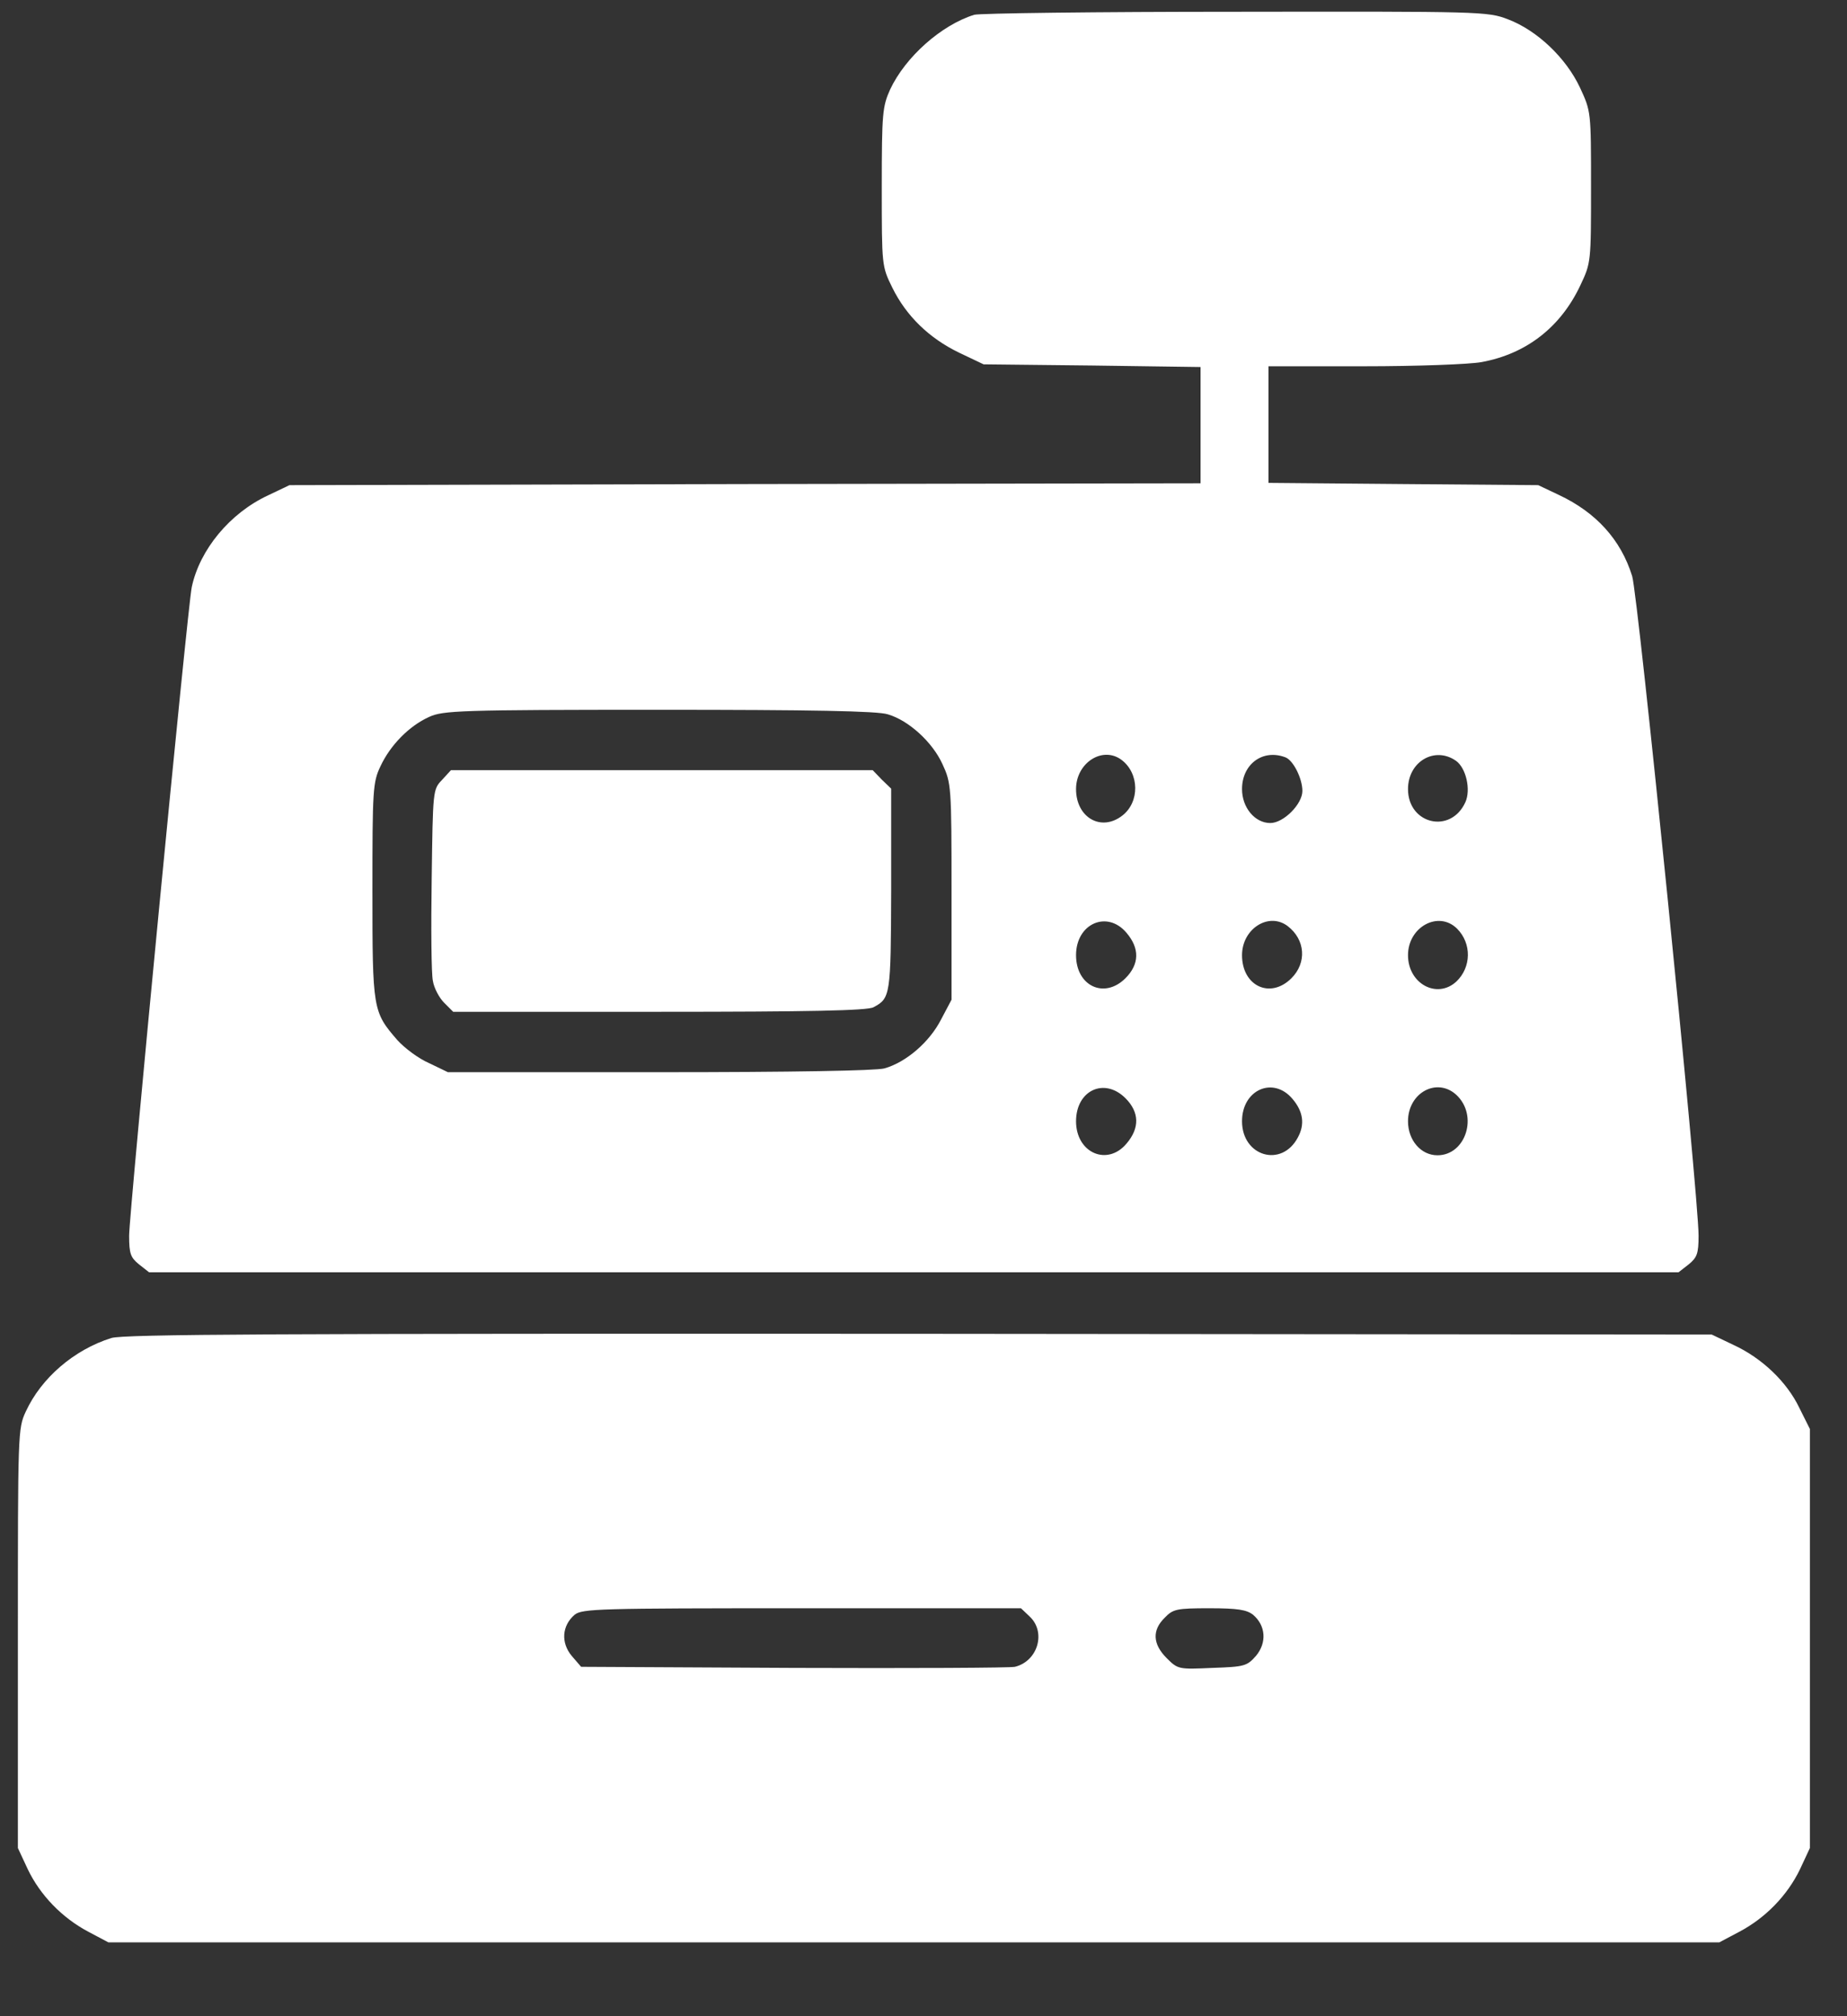
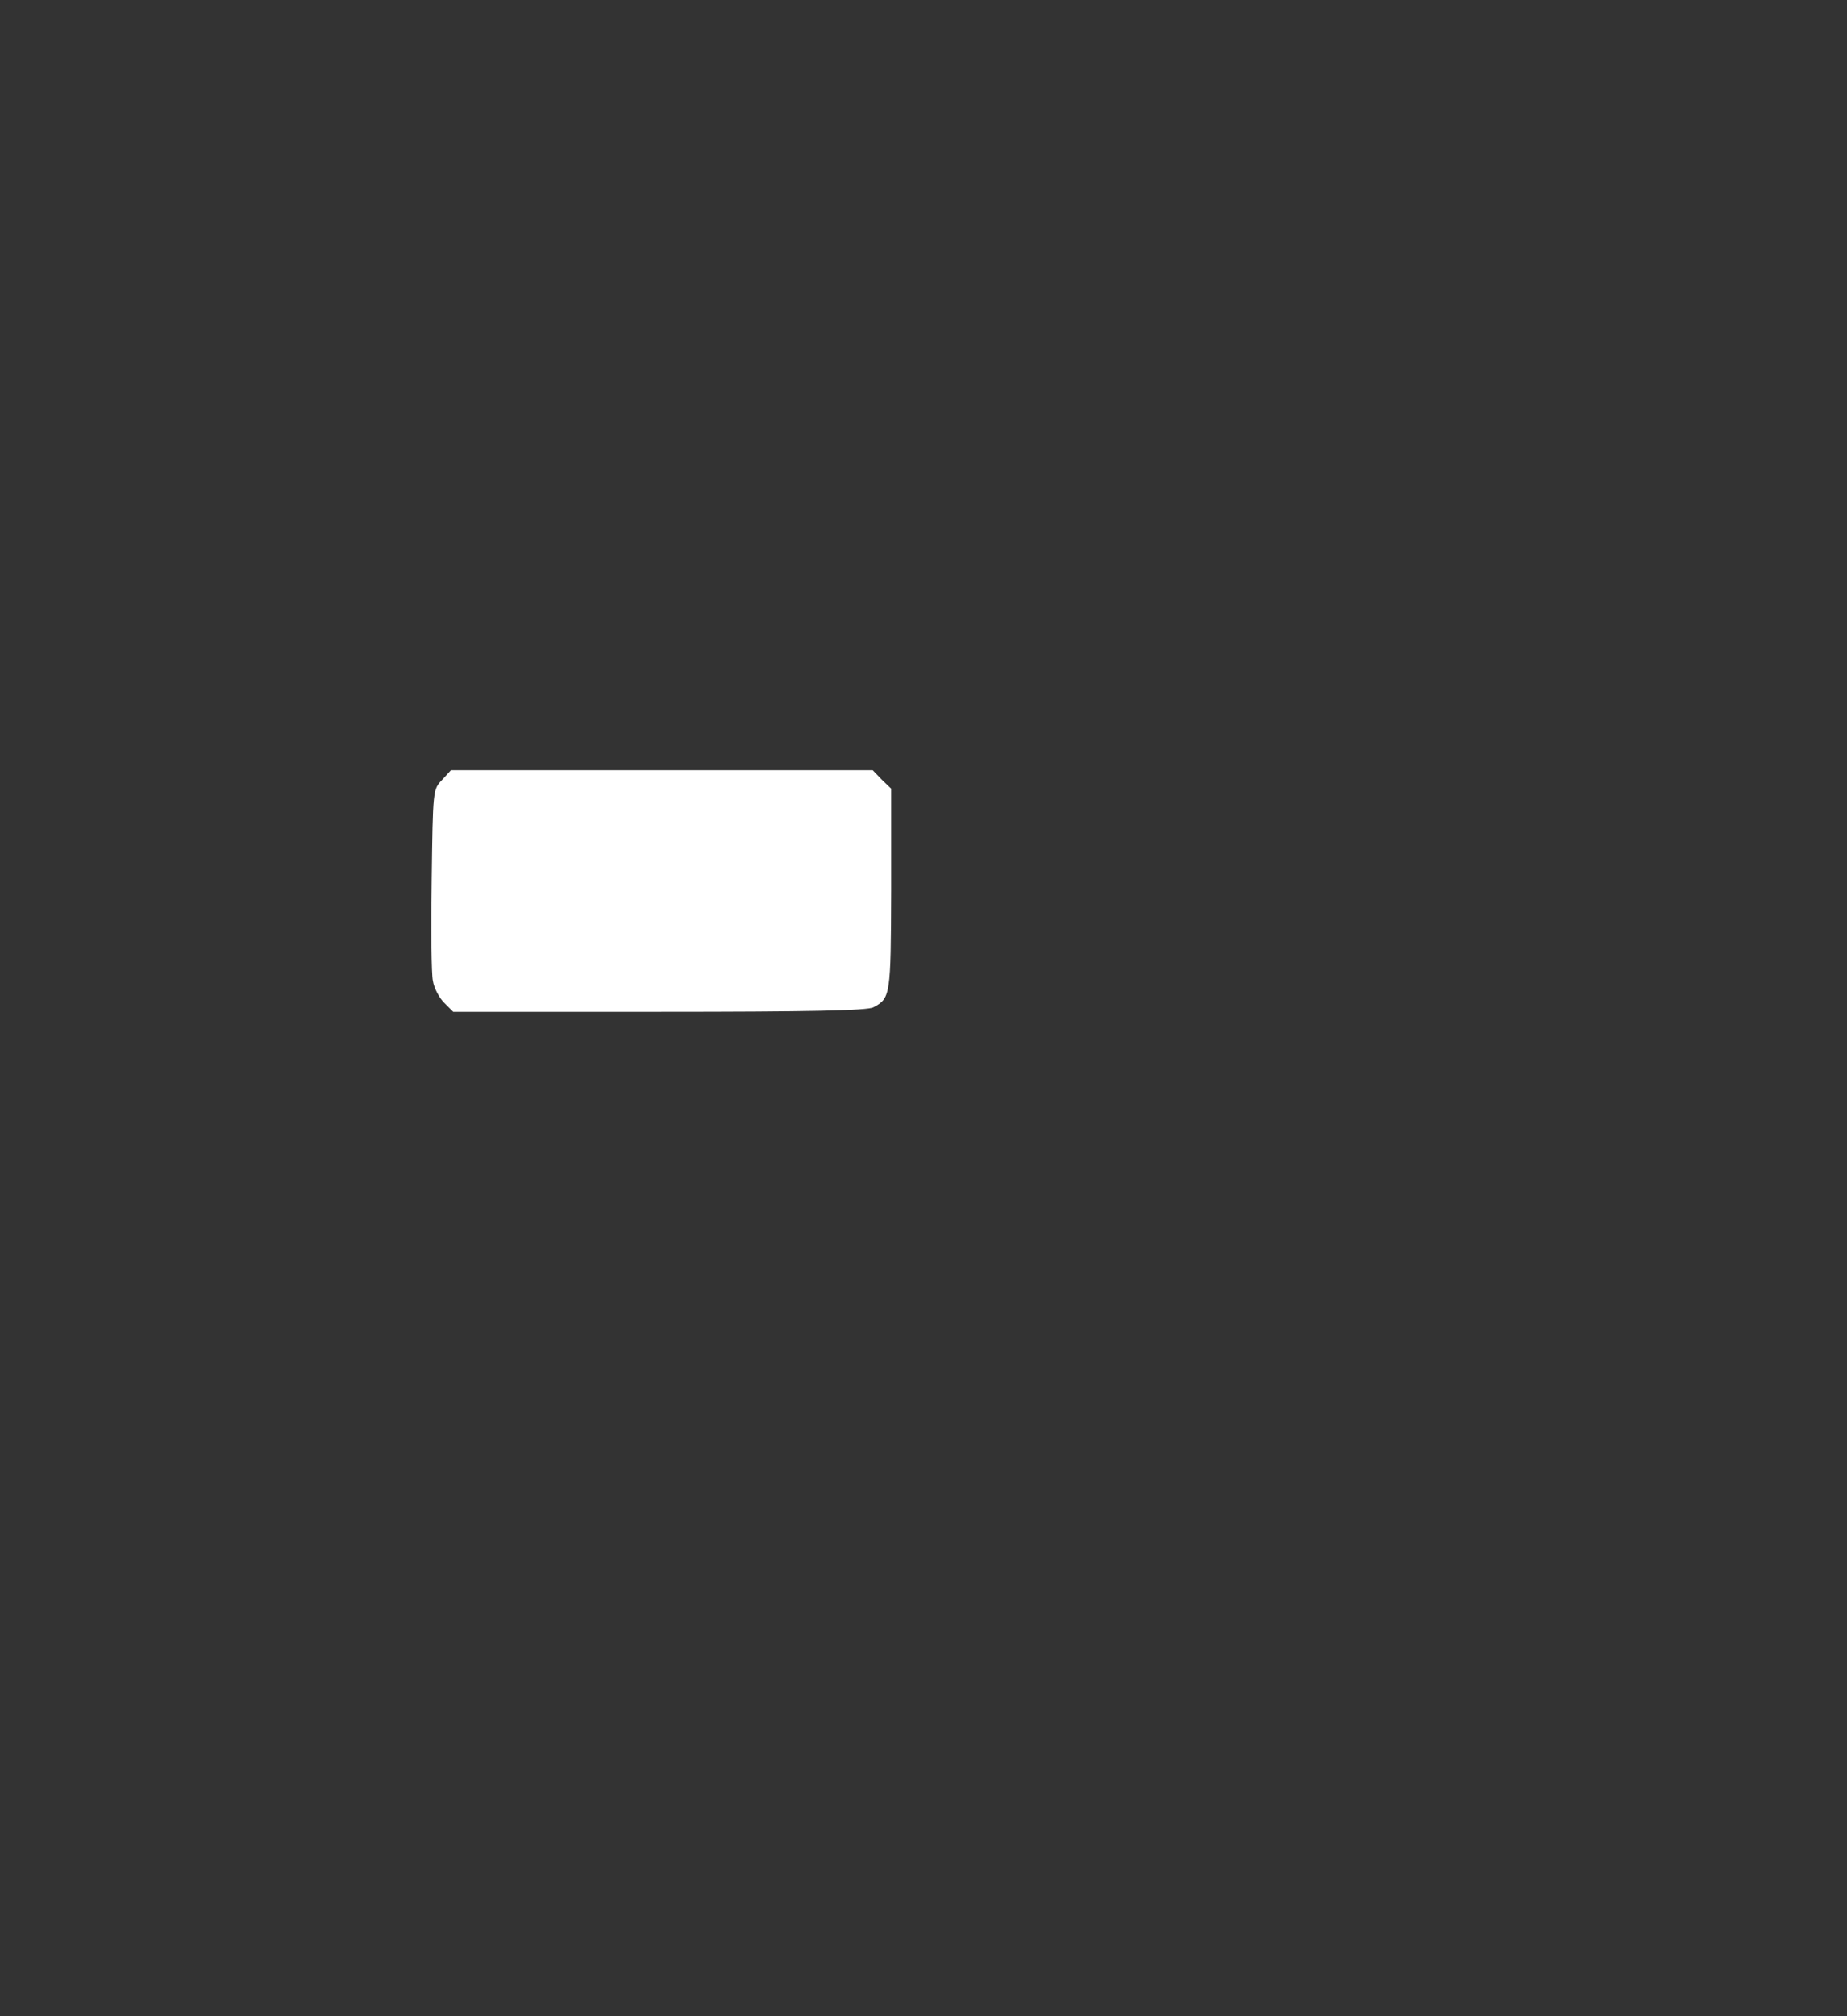
<svg xmlns="http://www.w3.org/2000/svg" width="22" height="24" viewBox="0 0 22 24" fill="none">
  <rect x="0" y="0" width="22" height="24" fill="#333333" stroke="none" />
-   <path d="M11.604 0.176C11.213 0.298 10.786 0.675 10.602 1.066C10.512 1.268 10.503 1.345 10.503 2.225C10.503 3.165 10.503 3.169 10.629 3.425C10.795 3.762 11.069 4.027 11.424 4.198L11.716 4.337L13.01 4.351L14.3 4.369V5.061V5.753L8.876 5.762L3.448 5.775L3.192 5.897C2.738 6.108 2.378 6.544 2.284 6.989C2.235 7.218 1.538 14.448 1.538 14.709C1.538 14.924 1.556 14.969 1.655 15.05L1.776 15.145H10.885H19.993L20.115 15.05C20.213 14.969 20.232 14.924 20.232 14.709C20.232 14.228 19.512 7.083 19.441 6.858C19.306 6.422 19.009 6.099 18.569 5.892L18.322 5.775L16.718 5.762L15.109 5.748V5.052V4.36H16.246C16.875 4.36 17.504 4.337 17.648 4.31C18.182 4.212 18.591 3.893 18.825 3.394C18.951 3.129 18.951 3.115 18.951 2.225C18.951 1.327 18.951 1.327 18.82 1.044C18.654 0.689 18.308 0.361 17.962 0.23C17.72 0.136 17.639 0.136 14.713 0.14C13.064 0.14 11.667 0.158 11.604 0.176ZM10.575 8.503C10.822 8.575 11.105 8.831 11.226 9.096C11.33 9.321 11.334 9.357 11.334 10.611V11.9L11.208 12.138C11.069 12.408 10.79 12.646 10.534 12.718C10.431 12.745 9.447 12.763 7.852 12.763H5.335L5.111 12.655C4.985 12.601 4.818 12.475 4.733 12.381C4.441 12.044 4.436 12.021 4.436 10.606C4.436 9.402 4.441 9.312 4.531 9.123C4.648 8.871 4.872 8.642 5.111 8.534C5.277 8.458 5.47 8.449 7.847 8.449C9.658 8.449 10.453 8.463 10.575 8.503ZM13.361 9.047C13.572 9.208 13.576 9.546 13.37 9.707C13.118 9.905 12.817 9.734 12.817 9.393C12.817 9.078 13.136 8.876 13.361 9.047ZM15.311 9.015C15.405 9.051 15.513 9.267 15.513 9.415C15.513 9.572 15.289 9.797 15.131 9.797C14.947 9.797 14.794 9.613 14.794 9.393C14.794 9.096 15.041 8.912 15.311 9.015ZM17.342 9.056C17.463 9.141 17.522 9.402 17.454 9.55C17.279 9.932 16.771 9.811 16.771 9.393C16.771 9.065 17.09 8.88 17.342 9.056ZM13.419 11.105C13.576 11.289 13.572 11.478 13.406 11.644C13.154 11.896 12.817 11.738 12.817 11.37C12.817 10.992 13.19 10.831 13.419 11.105ZM15.338 11.024C15.549 11.186 15.567 11.46 15.383 11.644C15.131 11.896 14.794 11.738 14.794 11.37C14.794 11.055 15.113 10.853 15.338 11.024ZM17.356 11.055C17.531 11.231 17.526 11.514 17.347 11.684C17.117 11.896 16.771 11.711 16.771 11.37C16.771 11.033 17.135 10.835 17.356 11.055ZM13.406 13.073C13.572 13.239 13.576 13.428 13.419 13.612C13.19 13.886 12.817 13.725 12.817 13.347C12.817 12.979 13.154 12.821 13.406 13.073ZM15.396 13.082C15.522 13.23 15.545 13.383 15.459 13.54C15.266 13.904 14.794 13.765 14.794 13.347C14.794 12.97 15.167 12.808 15.396 13.082ZM17.347 13.033C17.612 13.28 17.459 13.752 17.122 13.752C16.924 13.752 16.771 13.572 16.771 13.347C16.771 13.006 17.117 12.821 17.347 13.033Z" fill="white" />
  <path d="M5.264 9.285C5.156 9.397 5.156 9.411 5.142 10.462C5.133 11.046 5.138 11.595 5.156 11.675C5.169 11.761 5.232 11.878 5.29 11.936L5.398 12.044H7.852C9.631 12.044 10.332 12.03 10.404 11.99C10.606 11.882 10.611 11.855 10.615 10.592V9.388L10.503 9.28L10.395 9.168H7.883H5.371L5.264 9.285Z" fill="white" />
-   <path d="M1.327 15.927C0.882 16.066 0.491 16.403 0.307 16.803C0.213 17.005 0.213 17.05 0.213 19.504V21.998L0.33 22.249C0.478 22.559 0.739 22.829 1.053 22.995L1.291 23.121H10.885H20.479L20.717 22.995C21.032 22.829 21.292 22.559 21.441 22.249L21.558 21.998V19.504V17.01L21.432 16.758C21.283 16.448 20.987 16.165 20.645 16.008L20.389 15.886L10.953 15.877C3.237 15.873 1.48 15.882 1.327 15.927ZM12.265 19.243C12.462 19.427 12.364 19.773 12.089 19.841C12.031 19.854 10.845 19.859 9.456 19.854L6.922 19.841L6.809 19.71C6.679 19.553 6.693 19.351 6.845 19.221C6.935 19.149 7.133 19.144 9.551 19.144H12.161L12.265 19.243ZM14.925 19.221C15.078 19.351 15.091 19.553 14.961 19.71C14.853 19.832 14.826 19.841 14.44 19.854C14.04 19.872 14.031 19.872 13.896 19.737C13.73 19.571 13.721 19.405 13.873 19.257C13.972 19.153 14.017 19.144 14.404 19.144C14.745 19.144 14.848 19.162 14.925 19.221Z" fill="white" />
</svg>